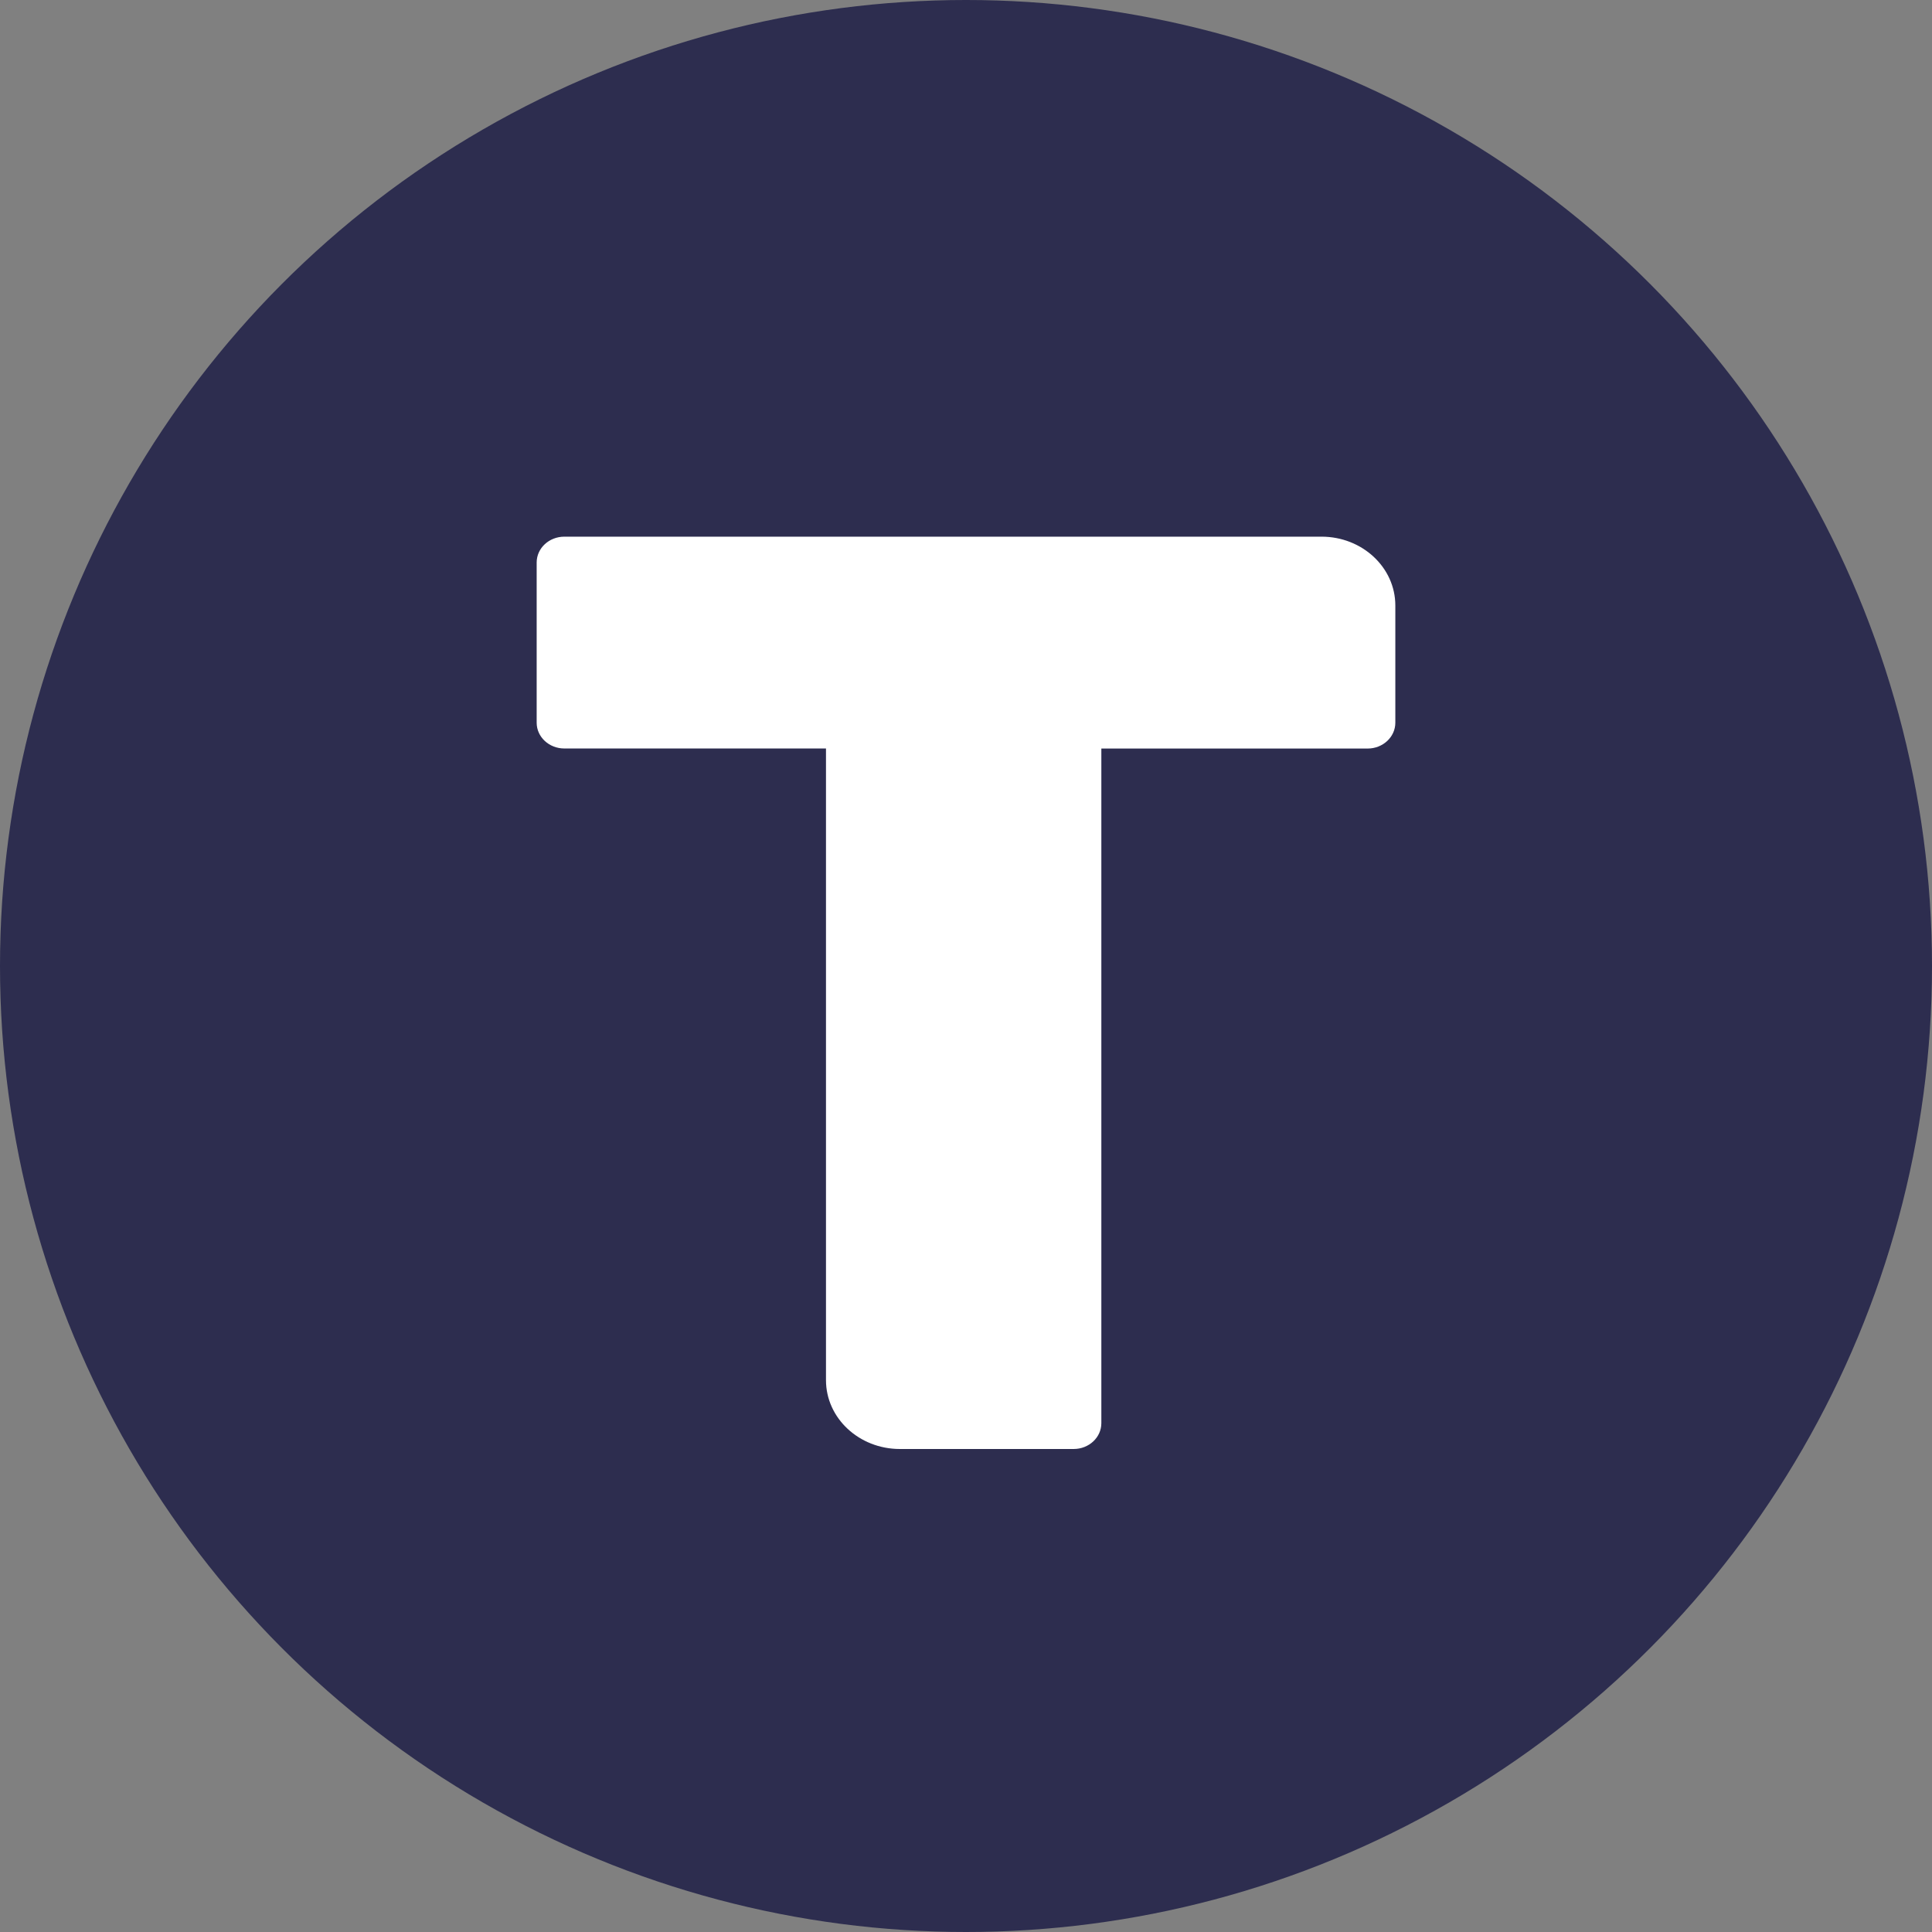
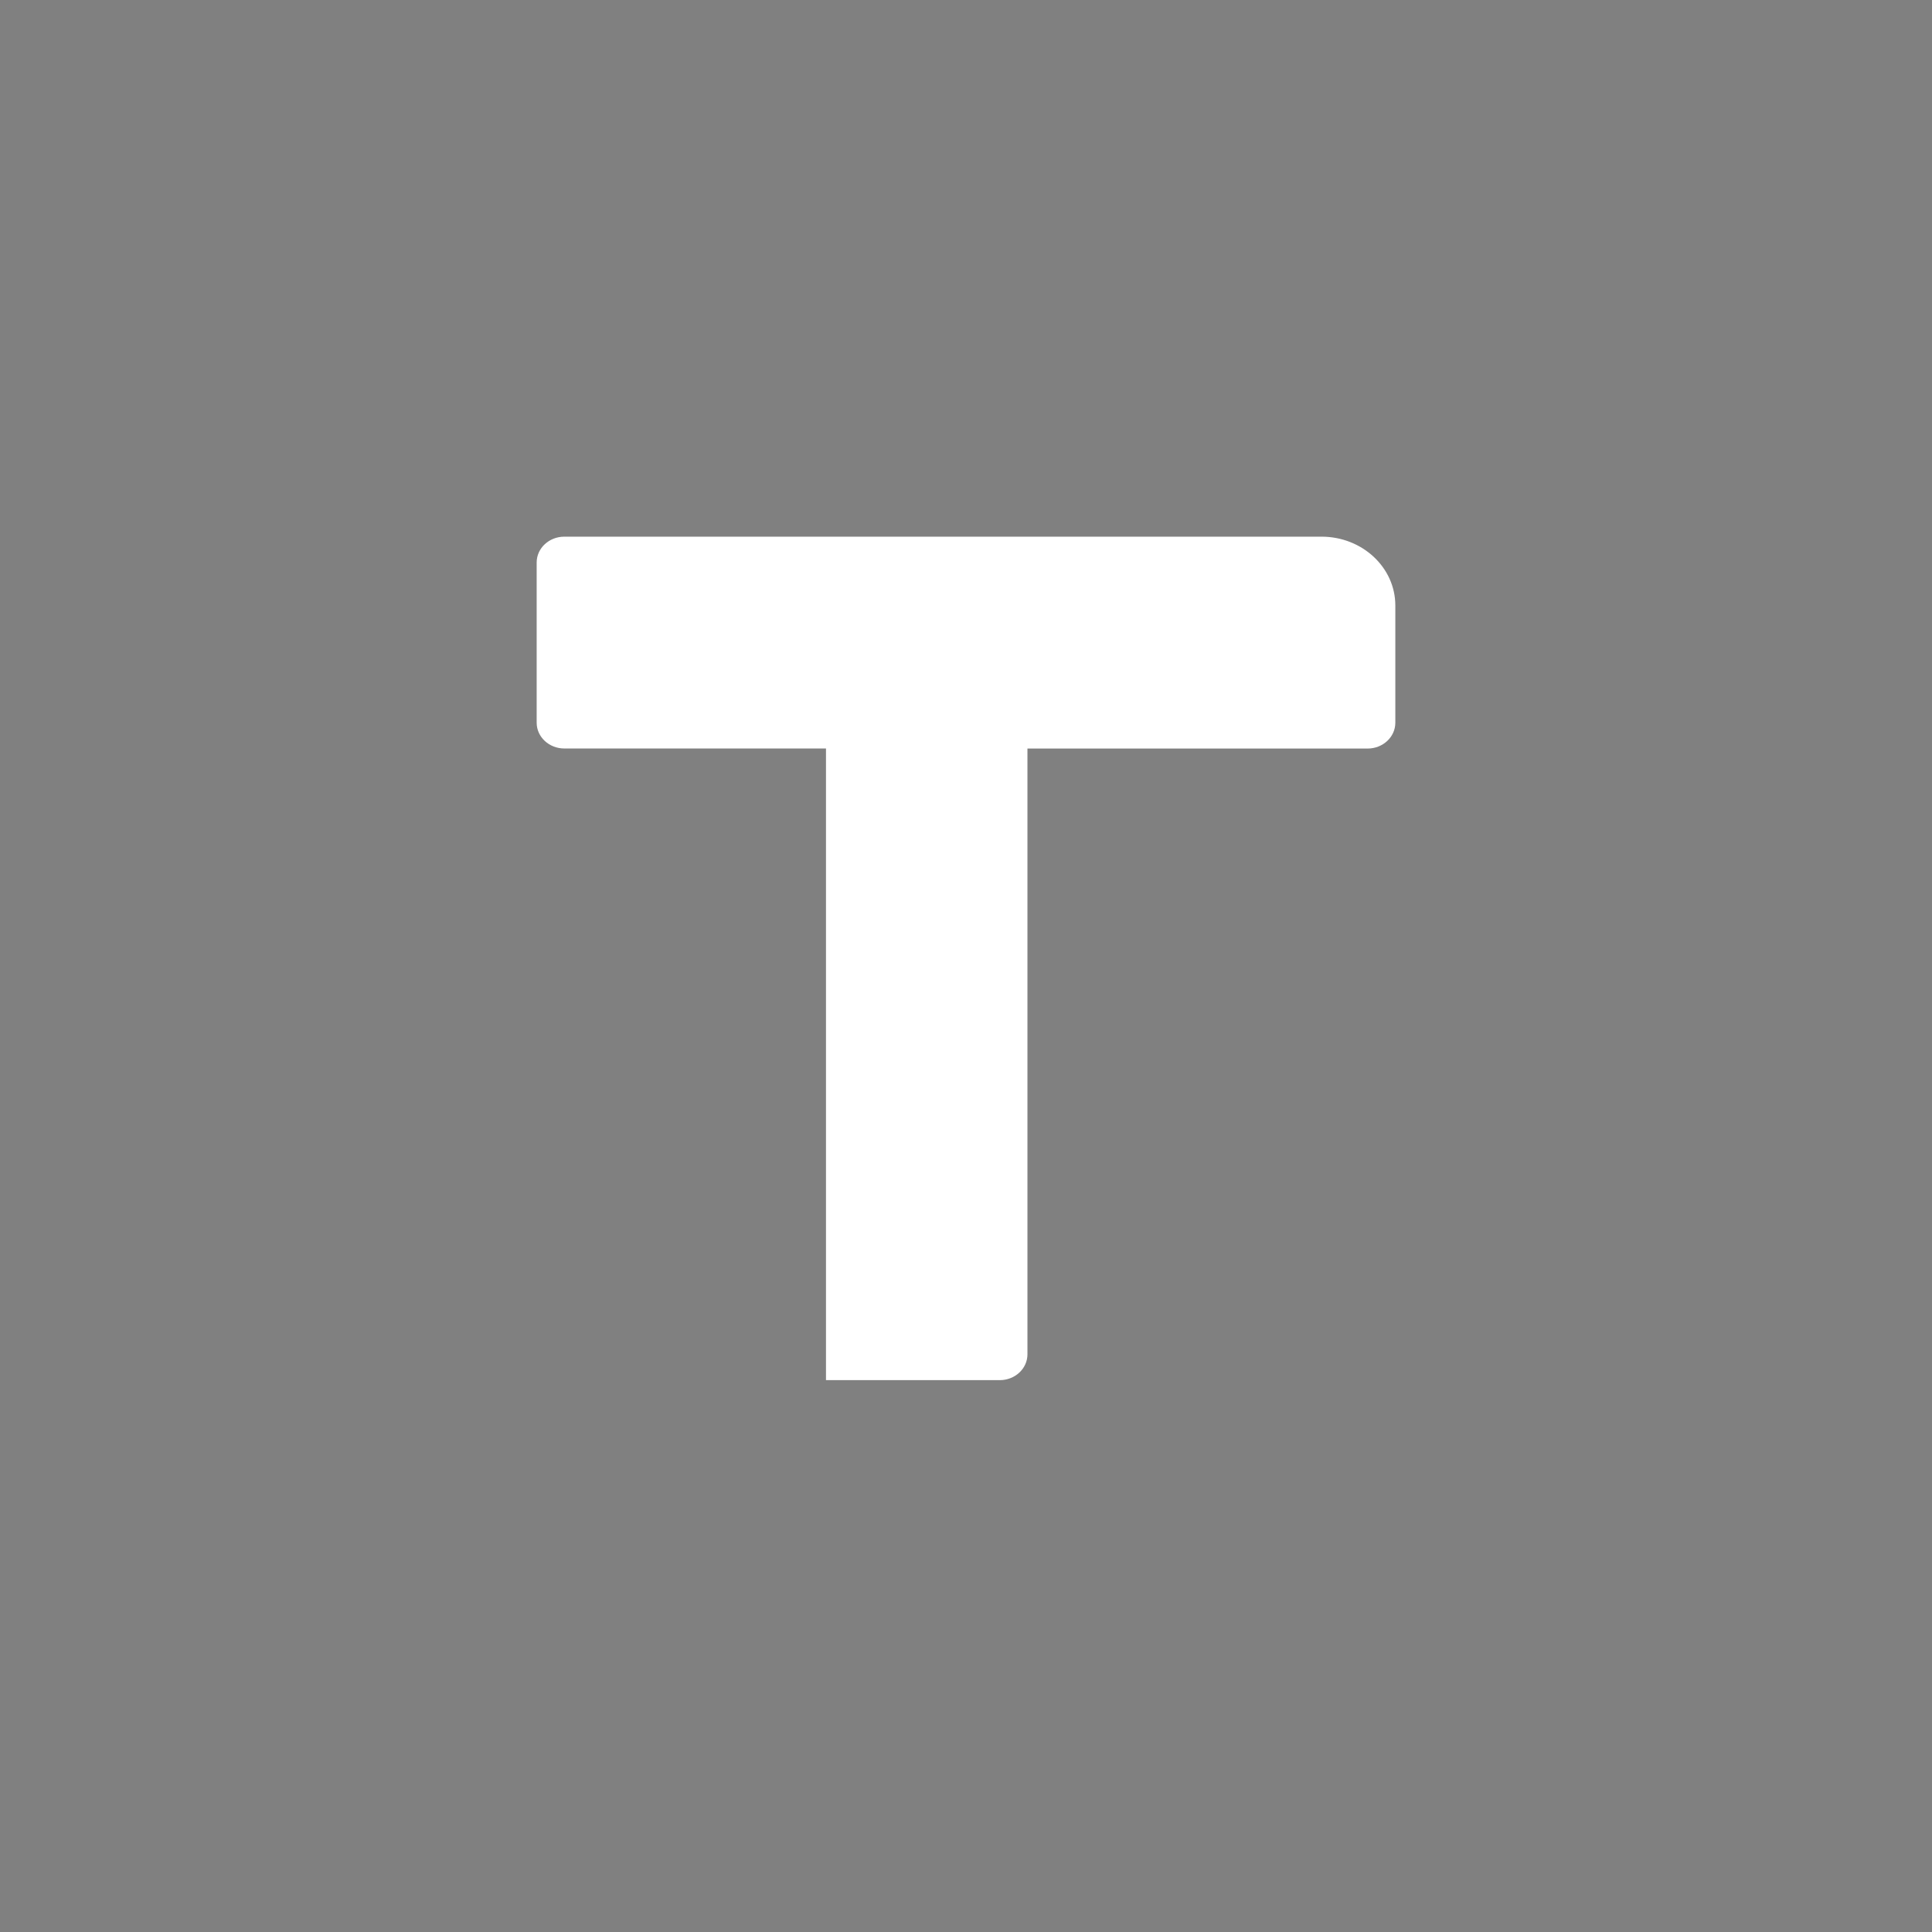
<svg xmlns="http://www.w3.org/2000/svg" width="36" height="36" fill="none">
  <rect width="100%" height="100%" fill="#808080" stroke="none" />
-   <circle cx="18" cy="18" r="18" fill="#2D2D4F" />
-   <path d="M20.522 13.948h4.962c.285 0 .516-.216.516-.481v-2.184c0-.709-.616-1.283-1.376-1.283H10.516c-.285 0-.516.215-.516.481v2.986c0 .265.231.48.516.48h4.875v11.77c0 .709.617 1.283 1.377 1.283h3.238c.285 0 .516-.215.516-.481V13.948Z" fill="#fff" />
+   <path d="M20.522 13.948h4.962c.285 0 .516-.216.516-.481v-2.184c0-.709-.616-1.283-1.376-1.283H10.516c-.285 0-.516.215-.516.481v2.986c0 .265.231.48.516.48h4.875v11.77h3.238c.285 0 .516-.215.516-.481V13.948Z" fill="#fff" />
</svg>